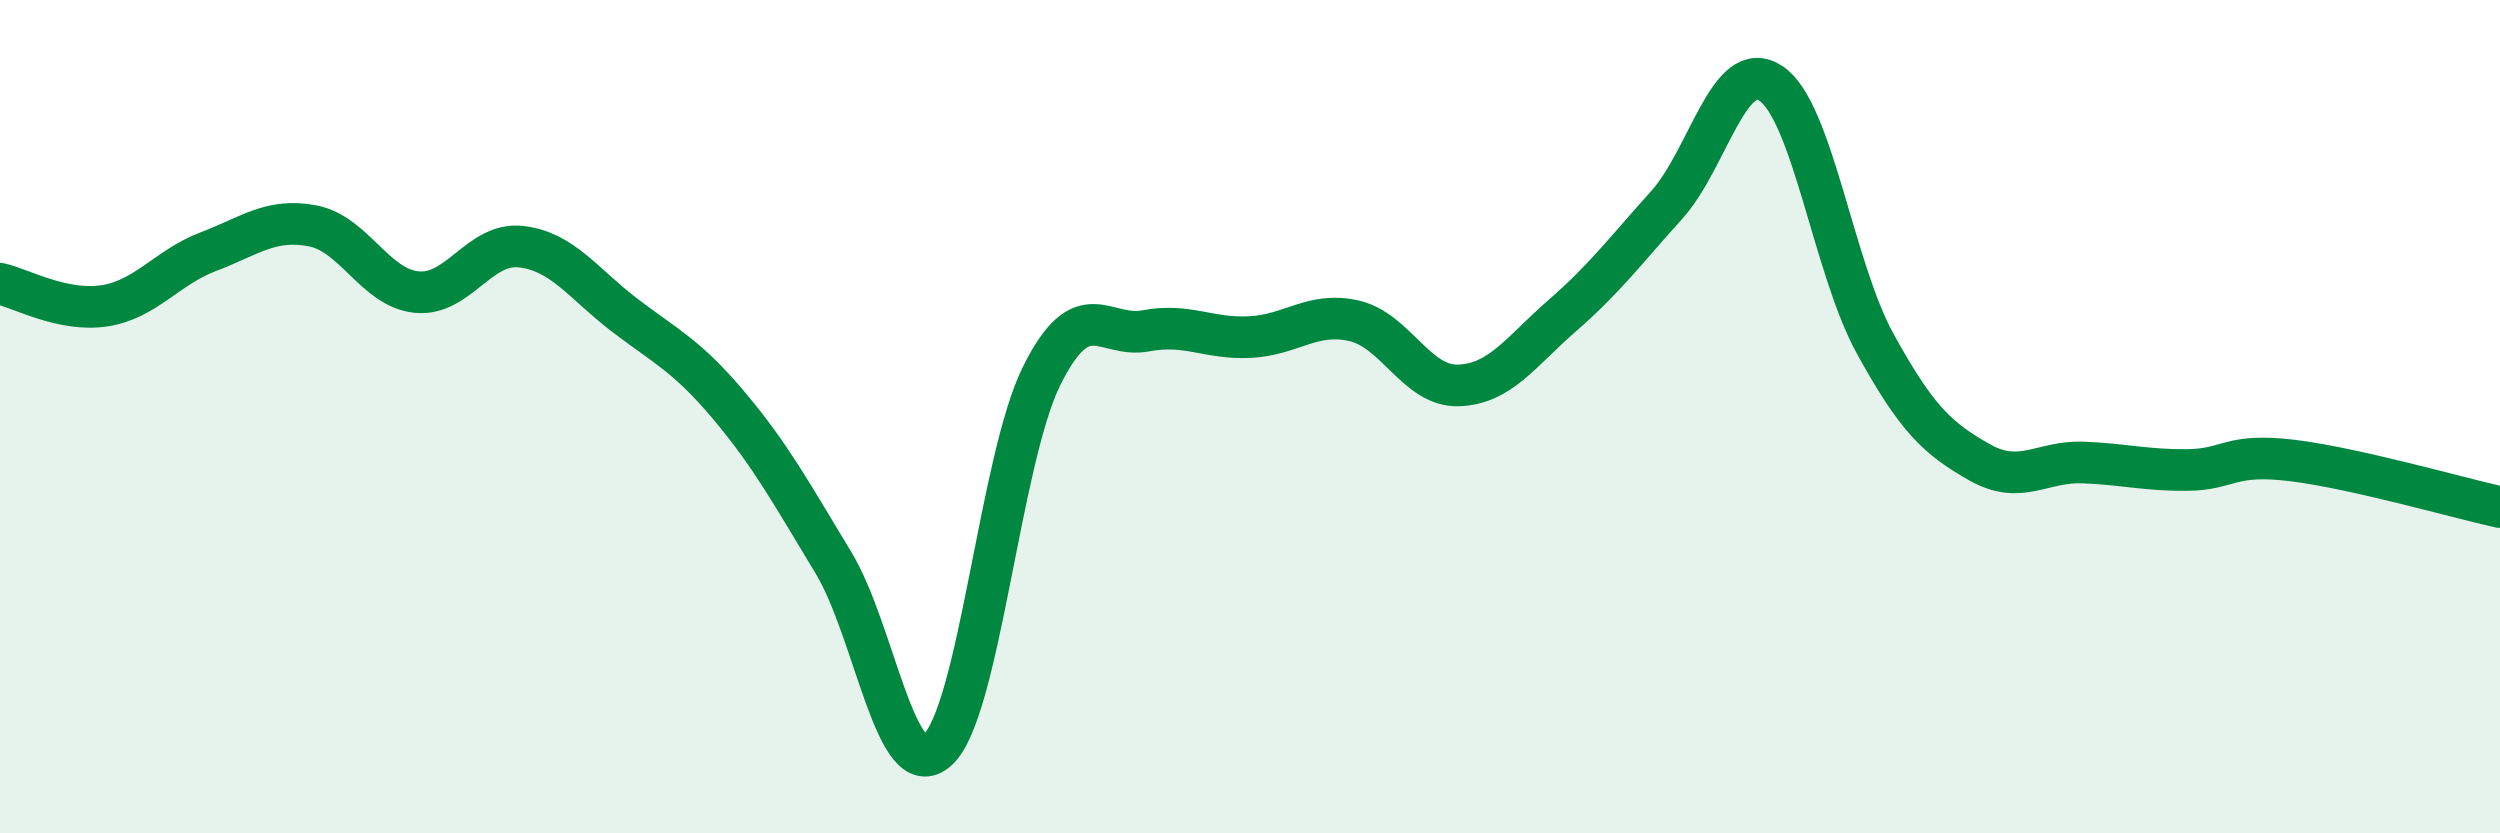
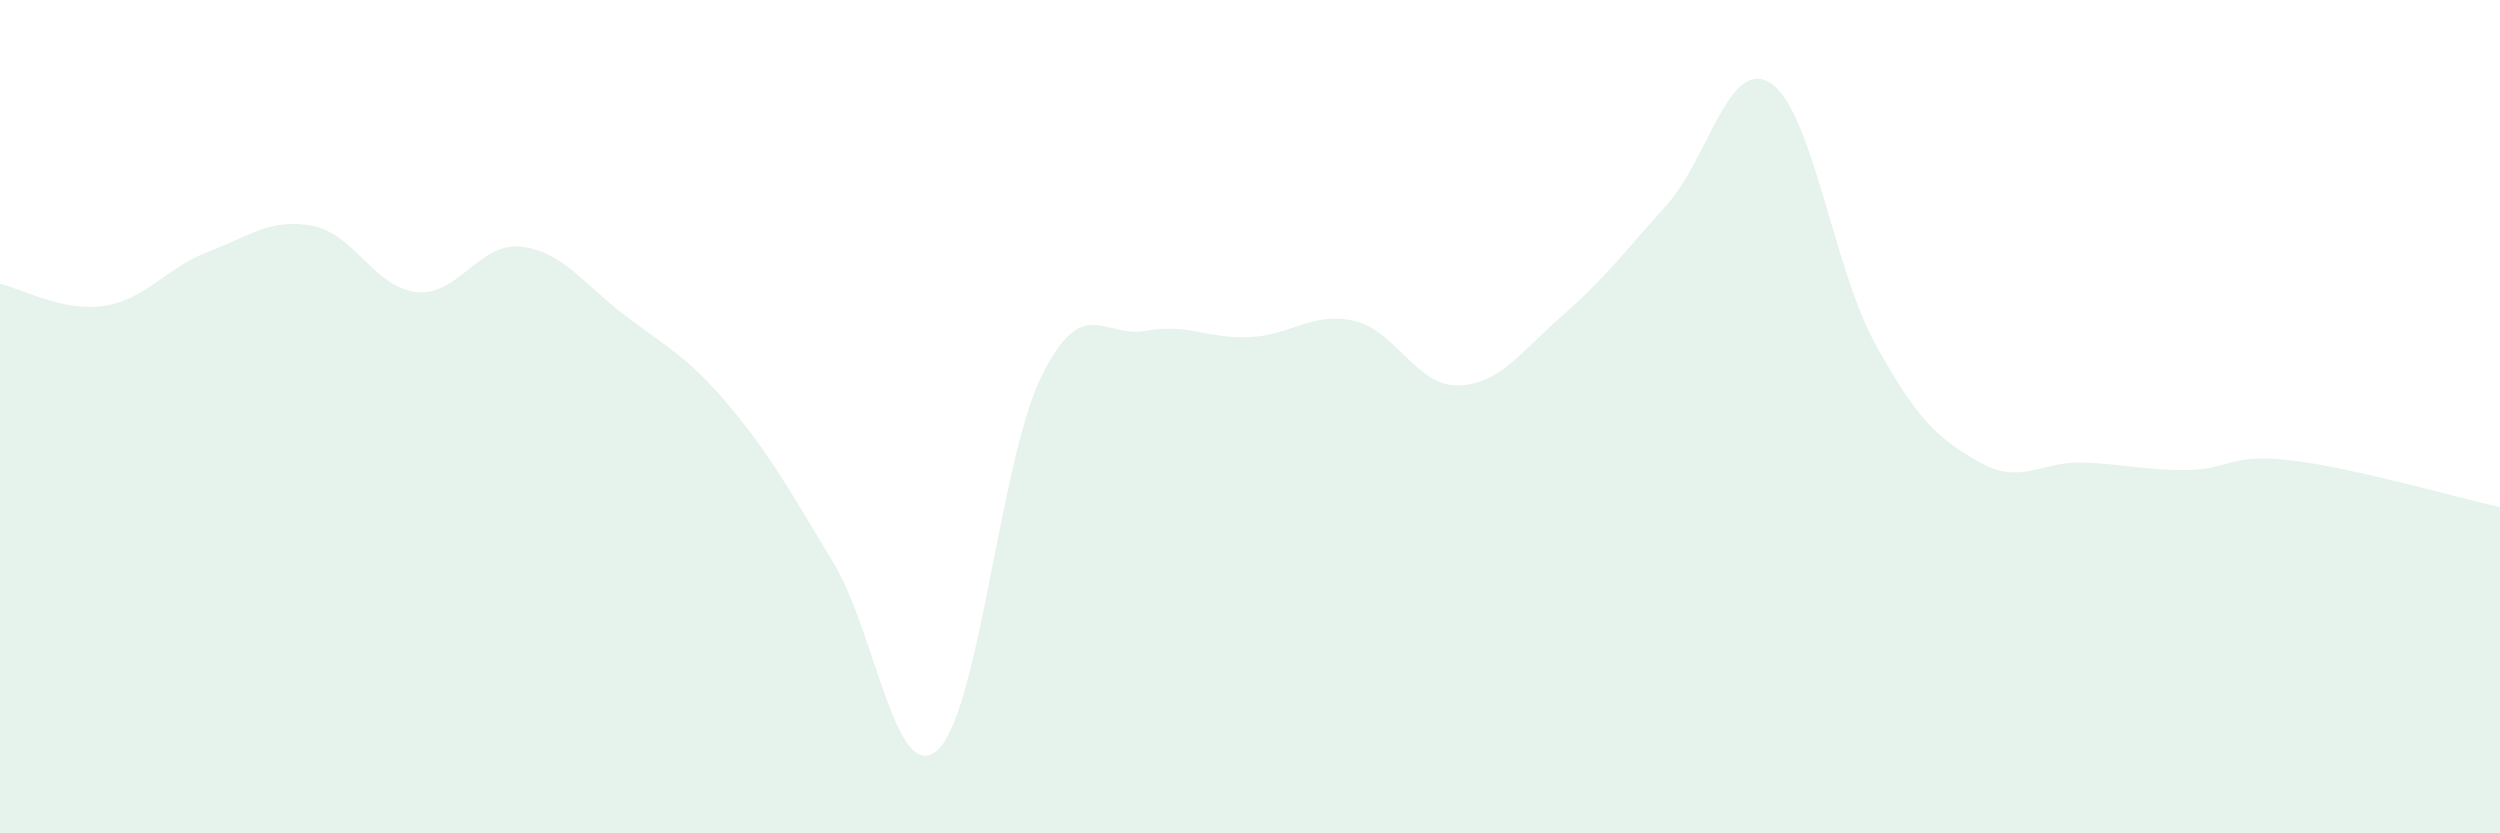
<svg xmlns="http://www.w3.org/2000/svg" width="60" height="20" viewBox="0 0 60 20">
  <path d="M 0,6.81 C 0.5,6.92 1.5,7.49 2.5,7.34 C 3.5,7.19 4,6.42 5,6.04 C 6,5.66 6.5,5.23 7.5,5.42 C 8.5,5.61 9,6.91 10,7.01 C 11,7.11 11.5,5.81 12.5,5.92 C 13.5,6.03 14,6.81 15,7.57 C 16,8.33 16.5,8.55 17.5,9.74 C 18.5,10.93 19,11.85 20,13.5 C 21,15.15 21.5,18.9 22.5,18 C 23.5,17.1 24,11.03 25,9.02 C 26,7.01 26.5,8.13 27.5,7.94 C 28.5,7.75 29,8.14 30,8.09 C 31,8.04 31.5,7.47 32.5,7.7 C 33.5,7.93 34,9.28 35,9.25 C 36,9.22 36.5,8.44 37.5,7.57 C 38.5,6.7 39,6.03 40,4.92 C 41,3.81 41.5,1.34 42.5,2 C 43.5,2.66 44,6.42 45,8.24 C 46,10.06 46.5,10.52 47.5,11.09 C 48.5,11.66 49,11.06 50,11.1 C 51,11.14 51.5,11.29 52.5,11.28 C 53.5,11.27 53.5,10.87 55,11.05 C 56.5,11.23 59,11.95 60,12.17L60 20L0 20Z" fill="#008740" opacity="0.1" stroke-linecap="round" stroke-linejoin="round" />
-   <path d="M 0,6.81 C 0.5,6.92 1.5,7.49 2.5,7.34 C 3.5,7.19 4,6.42 5,6.04 C 6,5.66 6.5,5.23 7.5,5.42 C 8.5,5.61 9,6.91 10,7.01 C 11,7.11 11.5,5.81 12.5,5.92 C 13.5,6.03 14,6.81 15,7.57 C 16,8.33 16.5,8.55 17.5,9.74 C 18.5,10.93 19,11.85 20,13.5 C 21,15.15 21.5,18.9 22.5,18 C 23.5,17.1 24,11.03 25,9.02 C 26,7.01 26.5,8.13 27.5,7.94 C 28.5,7.75 29,8.14 30,8.09 C 31,8.04 31.5,7.47 32.5,7.7 C 33.5,7.93 34,9.28 35,9.25 C 36,9.22 36.5,8.44 37.5,7.57 C 38.5,6.7 39,6.03 40,4.92 C 41,3.81 41.5,1.34 42.5,2 C 43.5,2.66 44,6.42 45,8.24 C 46,10.06 46.5,10.52 47.5,11.09 C 48.5,11.66 49,11.06 50,11.1 C 51,11.14 51.5,11.29 52.5,11.28 C 53.5,11.27 53.5,10.87 55,11.05 C 56.5,11.23 59,11.95 60,12.17" stroke="#008740" stroke-width="1" fill="none" stroke-linecap="round" stroke-linejoin="round" />
</svg>